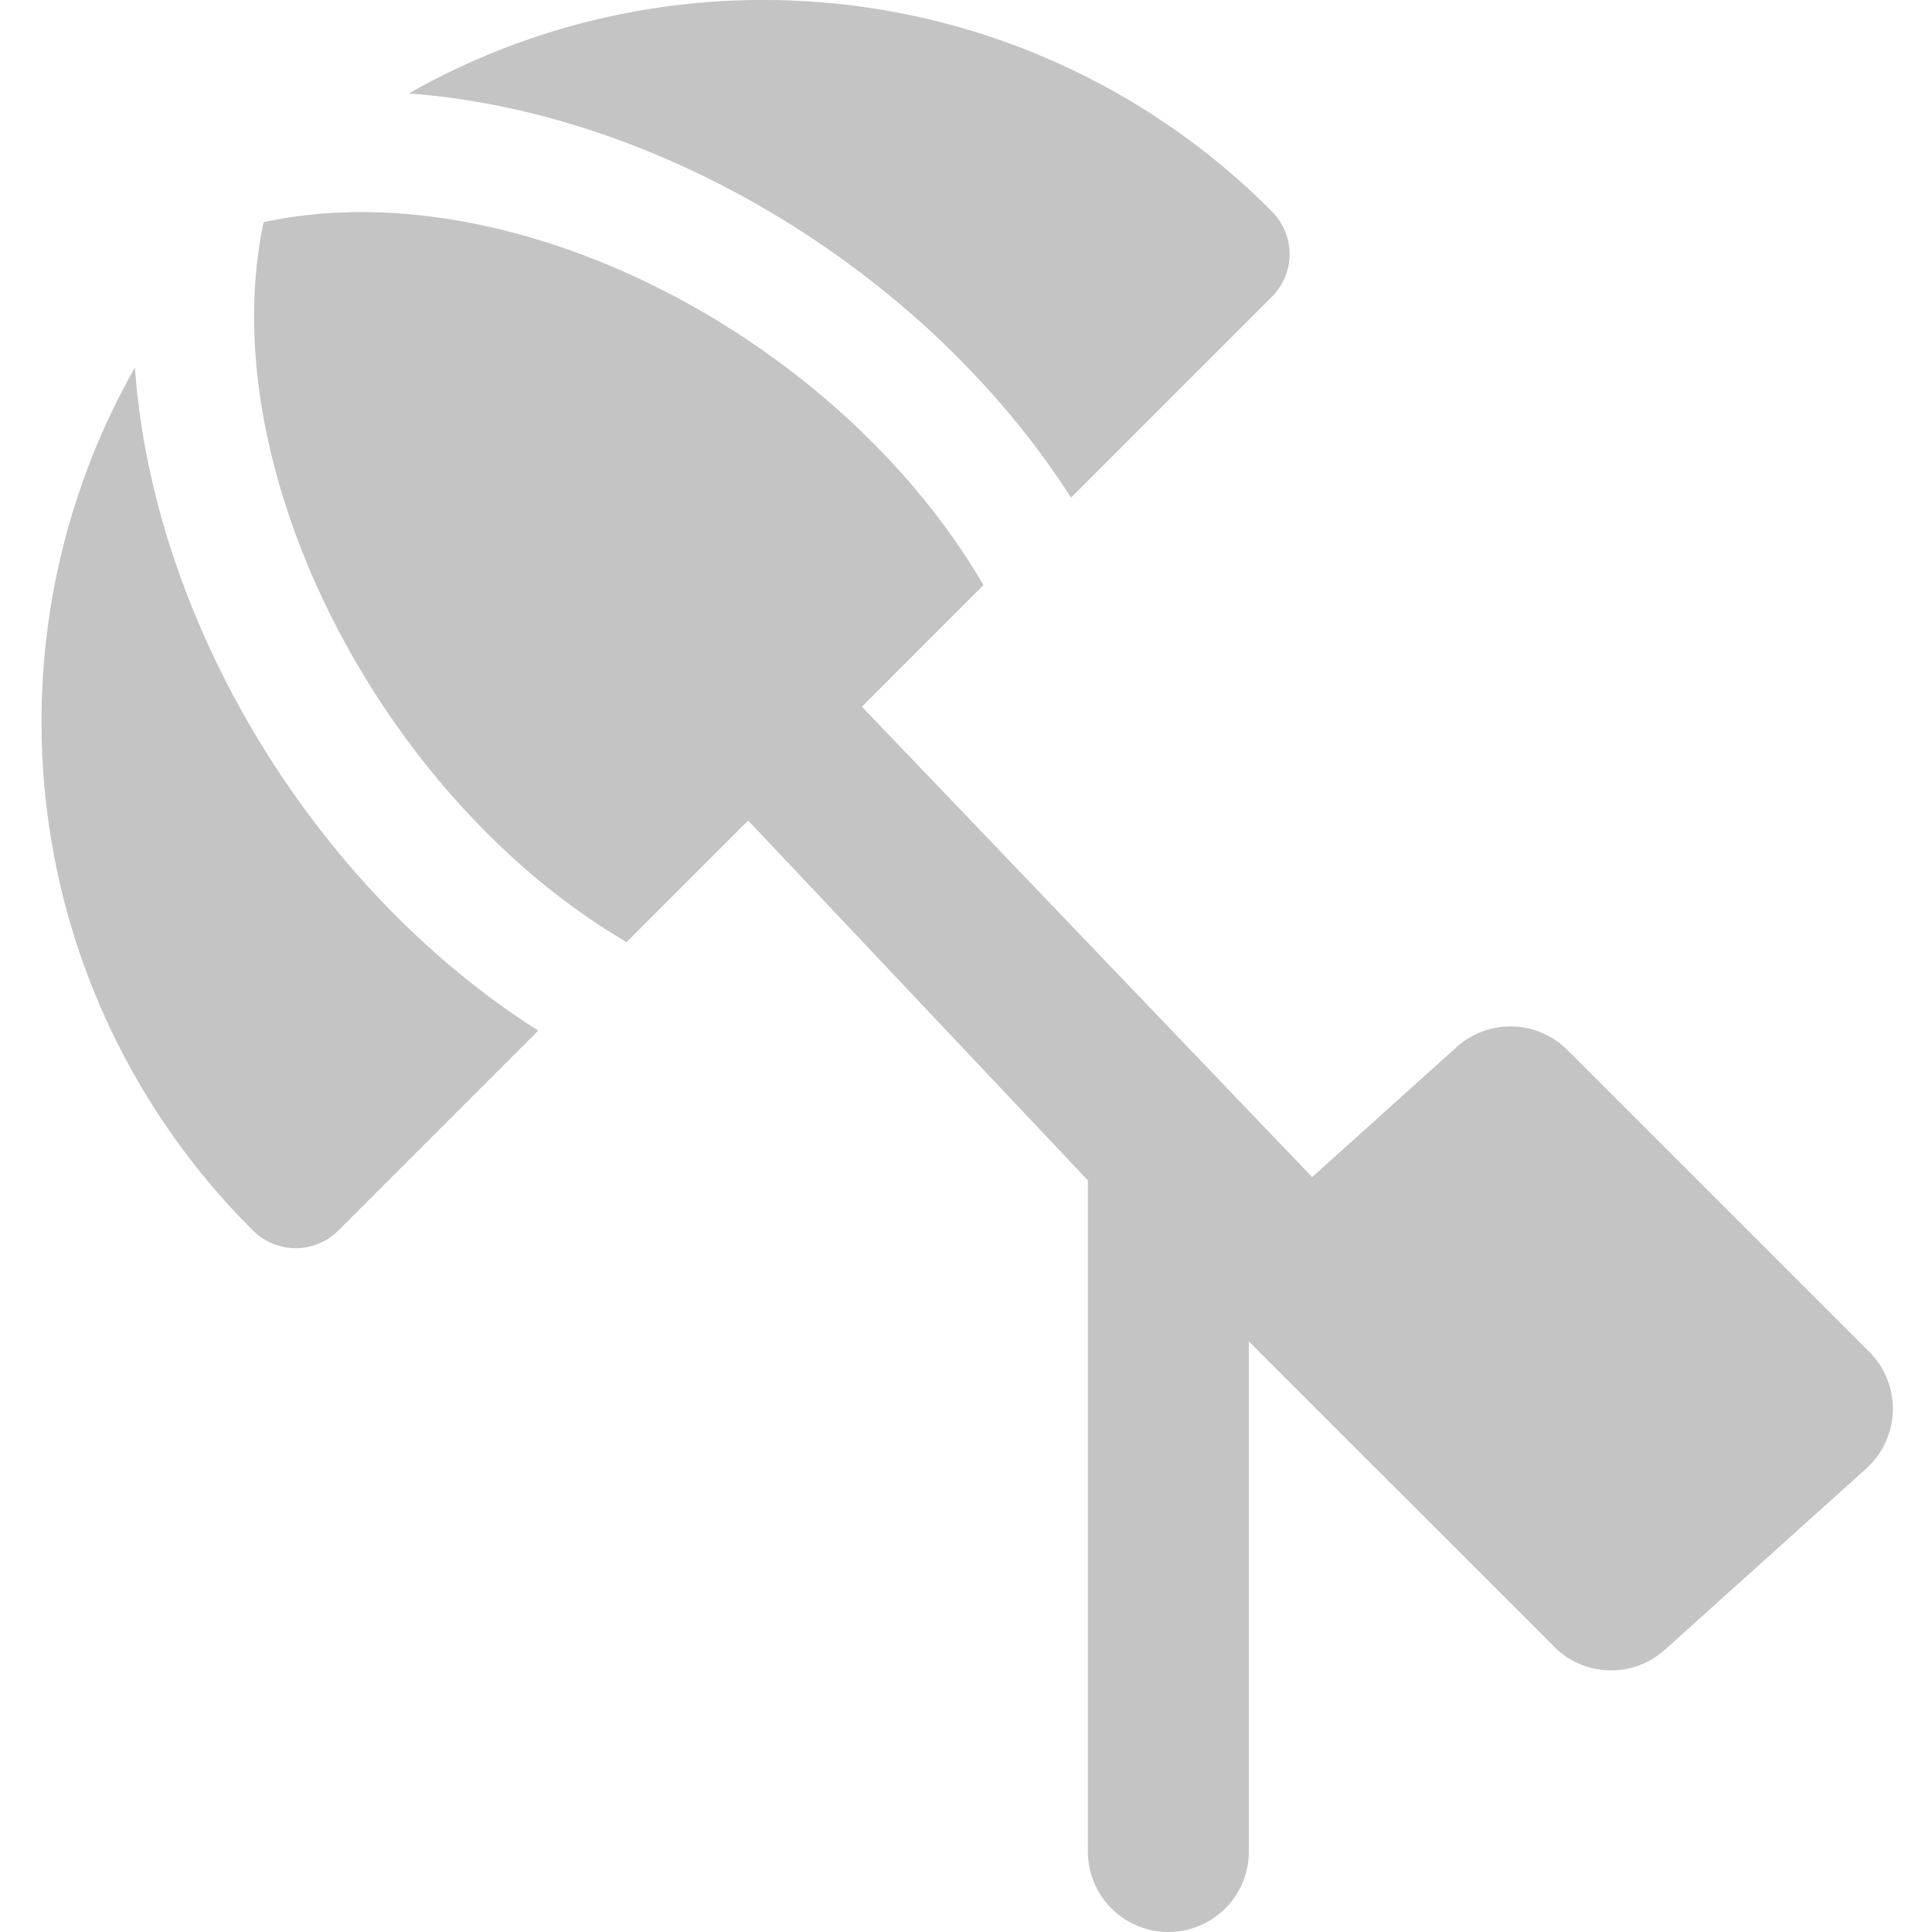
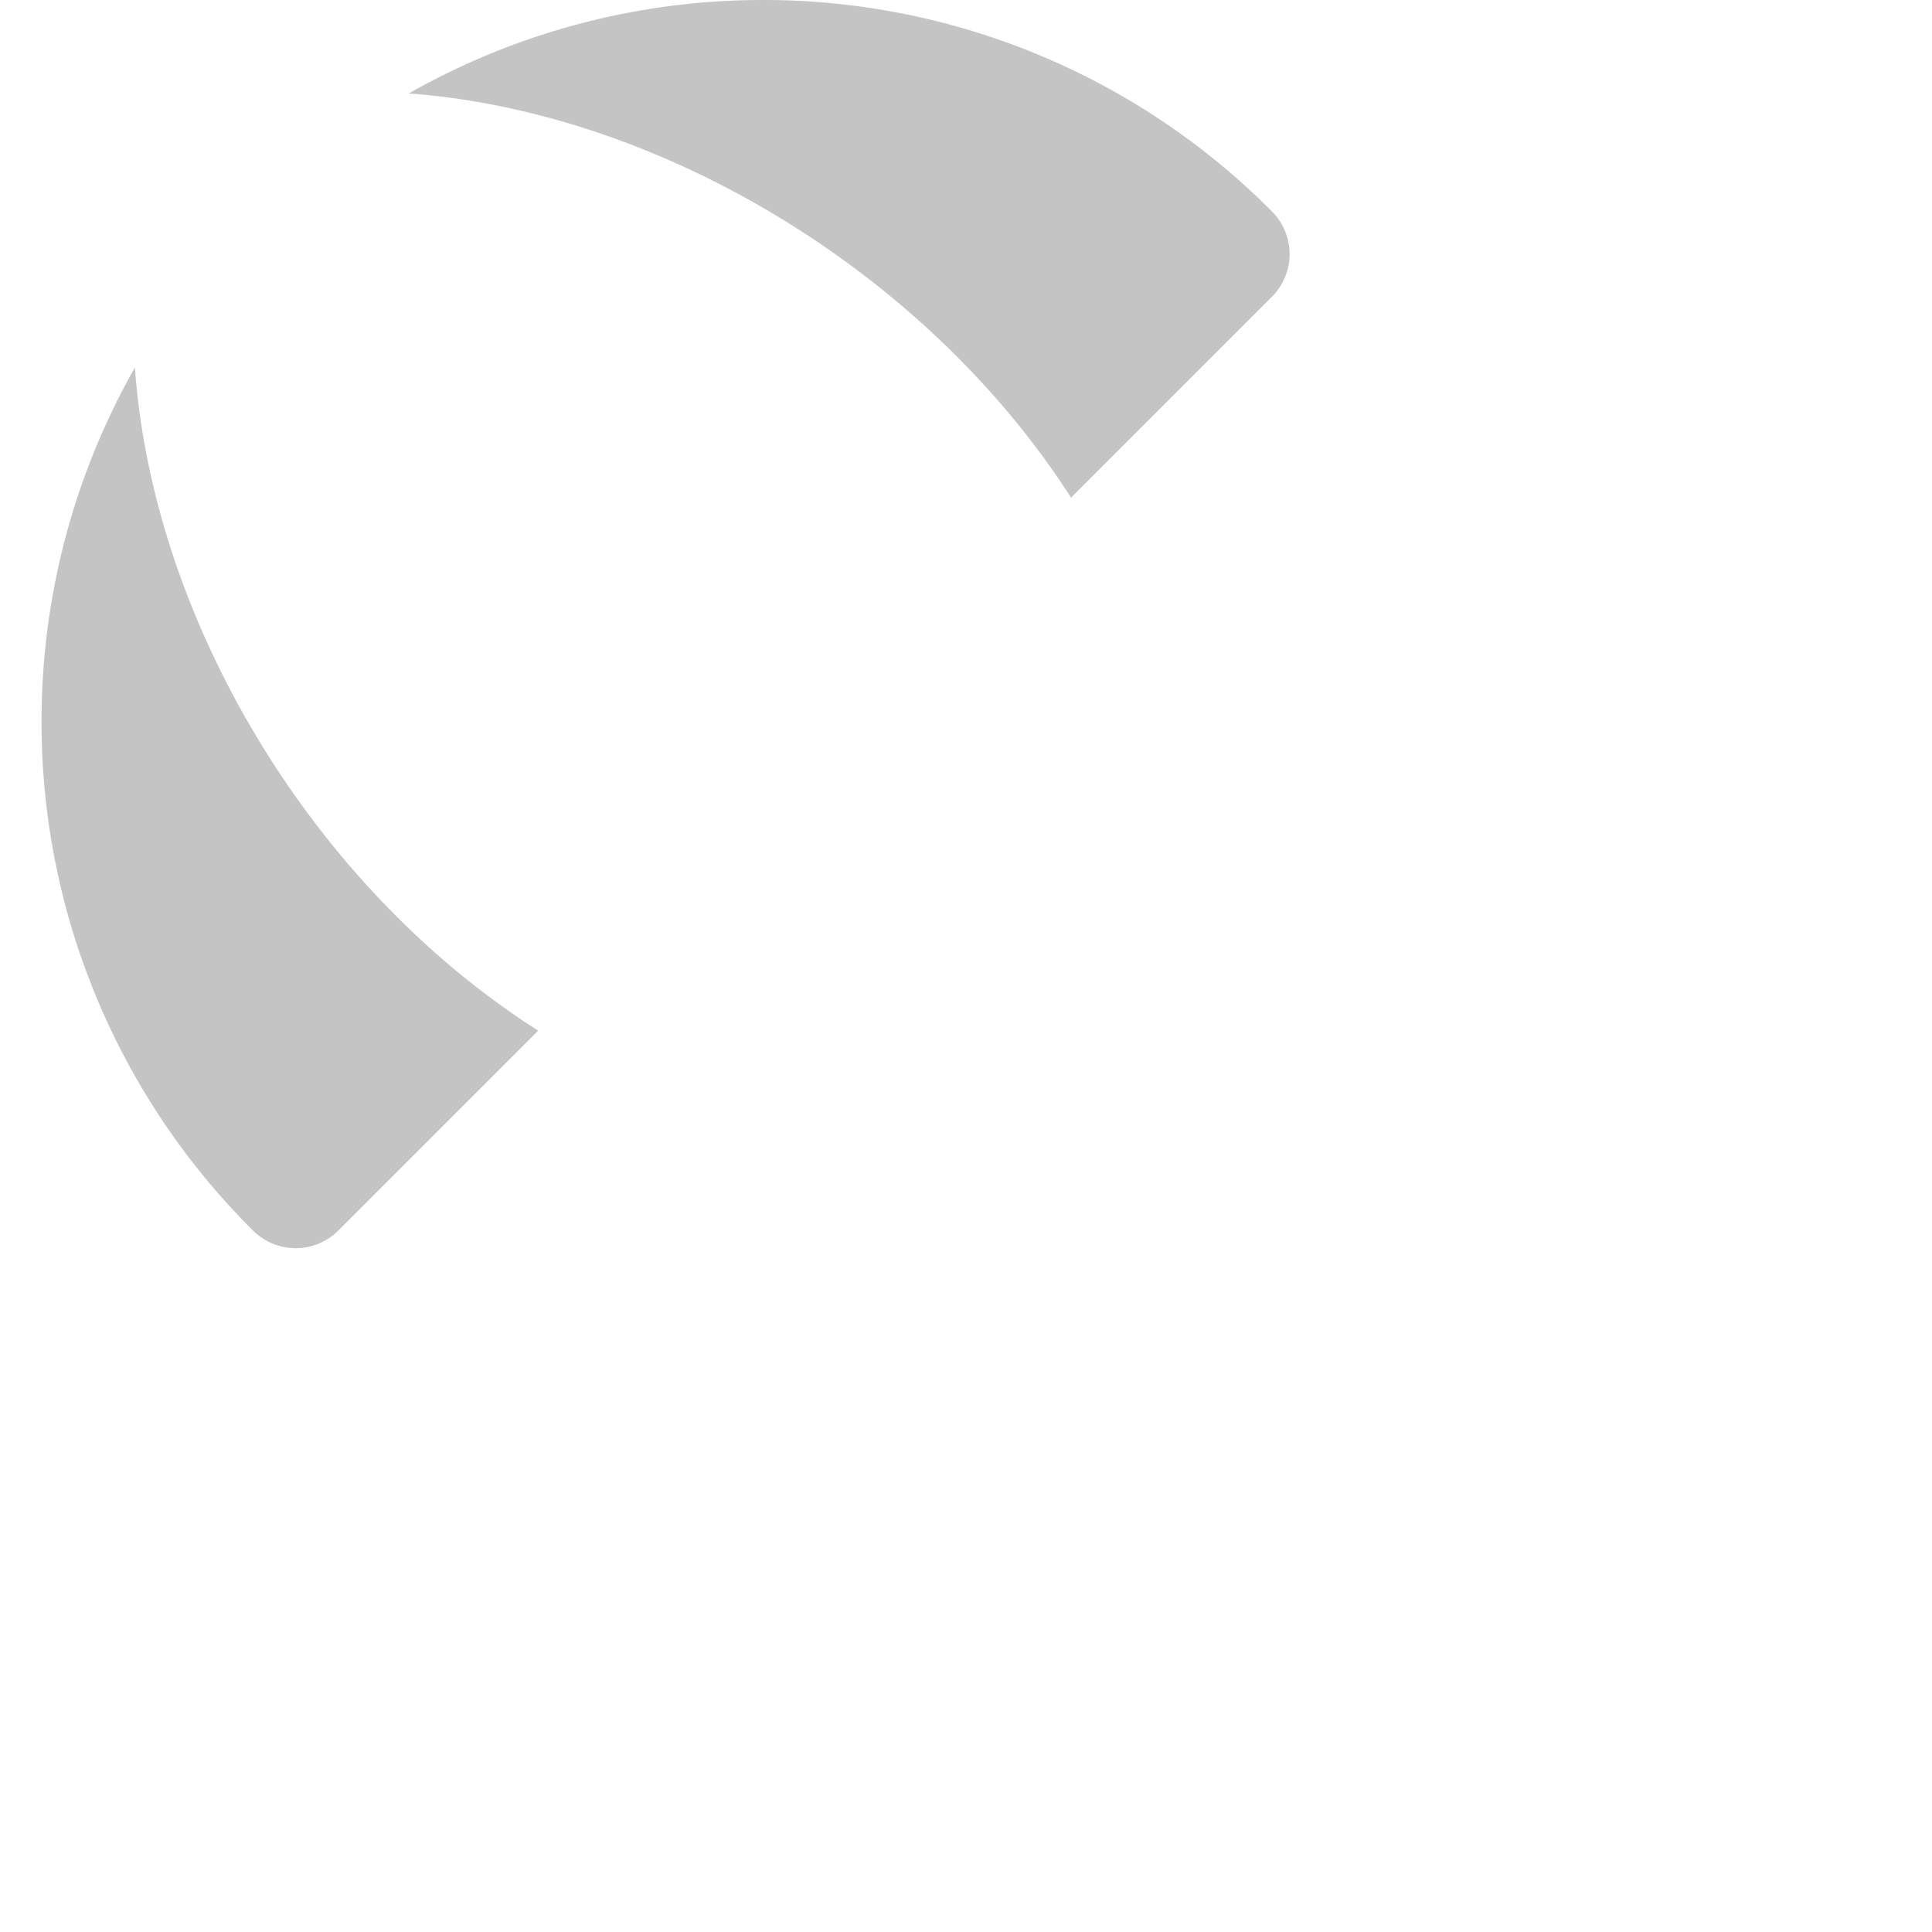
<svg xmlns="http://www.w3.org/2000/svg" width="24" height="24" viewBox="0 0 24 24" fill="none">
  <path d="M13.305 6.182 15.8 3.687a.75.75 0 0 0 0-1.061A8.9 8.9 0 0 0 9.47 0a8.9 8.9 0 0 0-4.392 1.161c3.134.23 6.436 2.227 8.227 5.021M1.676 4.565a8.9 8.9 0 0 0-1.16 4.392 8.9 8.9 0 0 0 2.627 6.329.75.75 0 0 0 1.06 0l2.483-2.483c-2.808-1.785-4.788-5.1-5.01-8.238" fill="#C4C4C4" />
-   <path d="m23.22 16.793-3.75-3.75a1 1 0 0 0-1.375-.036L16.3 14.622l-5.593-5.843 1.51-1.511c-1.795-3.073-5.825-5.18-8.942-4.508-.653 3.073 1.469 7.164 4.509 8.943l1.51-1.51 4.22 4.47V23a1 1 0 1 0 2 0v-6.336l.038.038.01.01 3.745 3.745c.194.195.45.293.707.293a1 1 0 0 0 .669-.257l2.5-2.25a1 1 0 0 0 .038-1.45" fill="#C4C4C4" />
</svg>